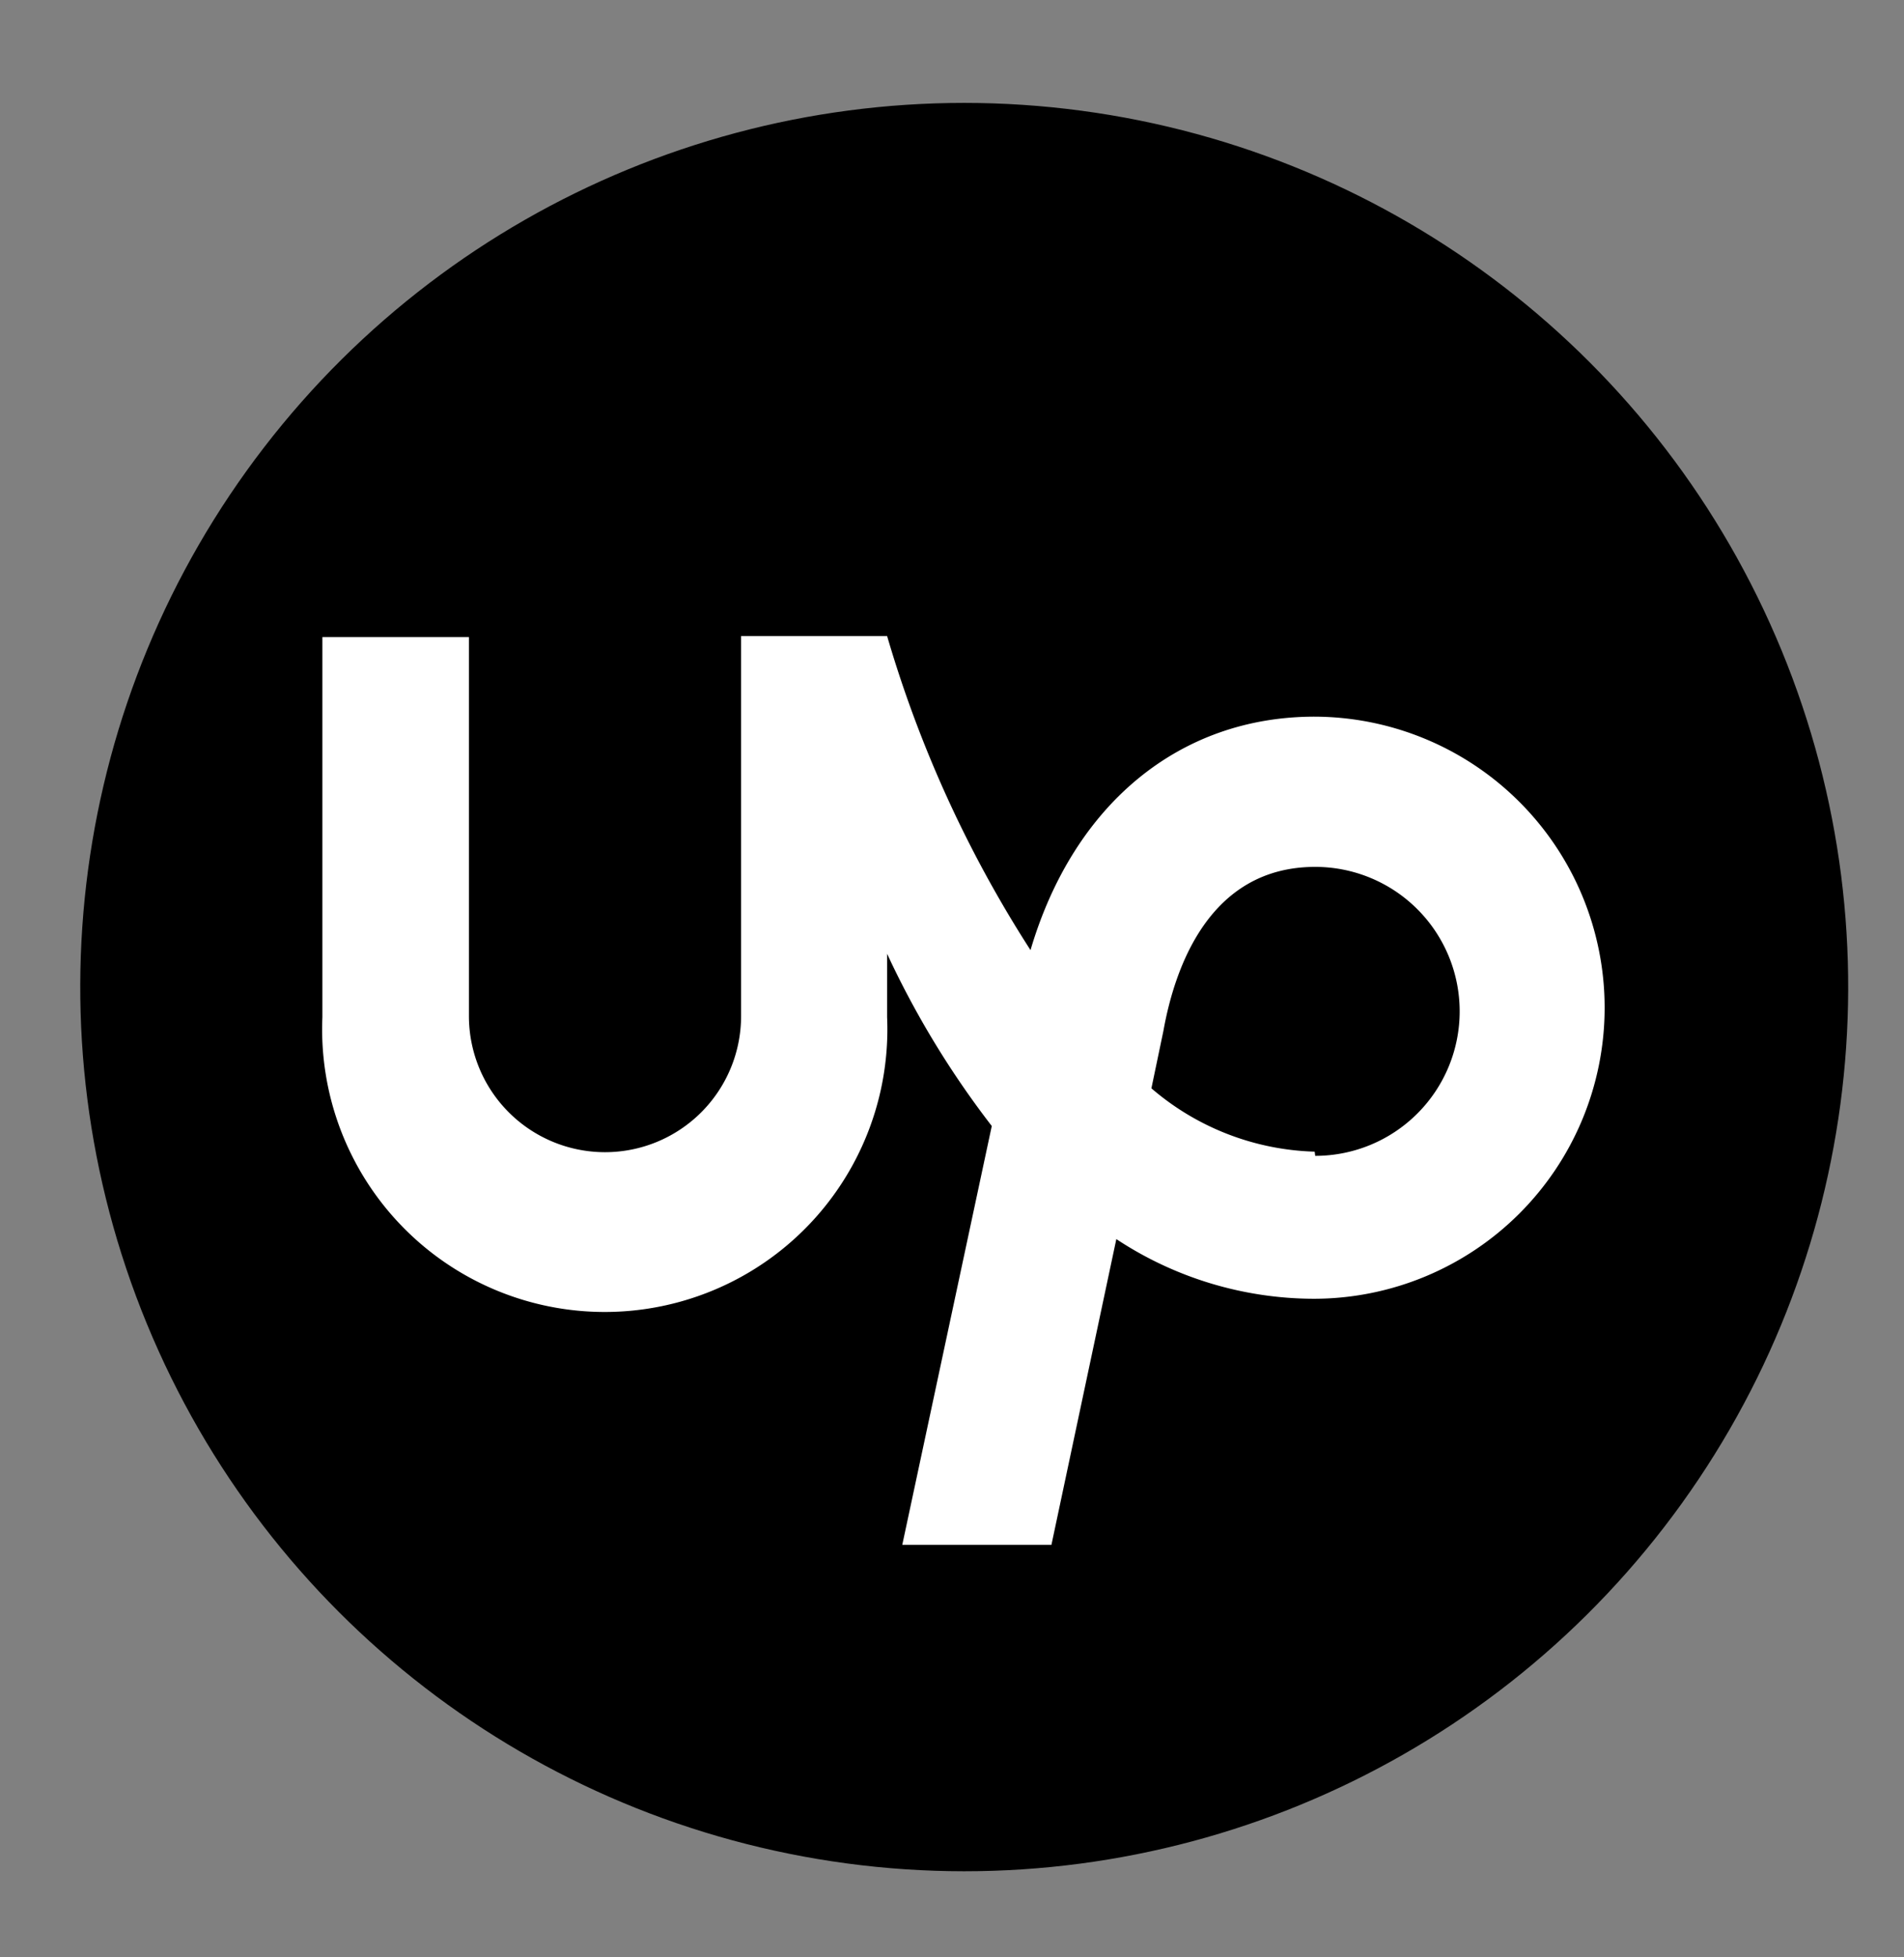
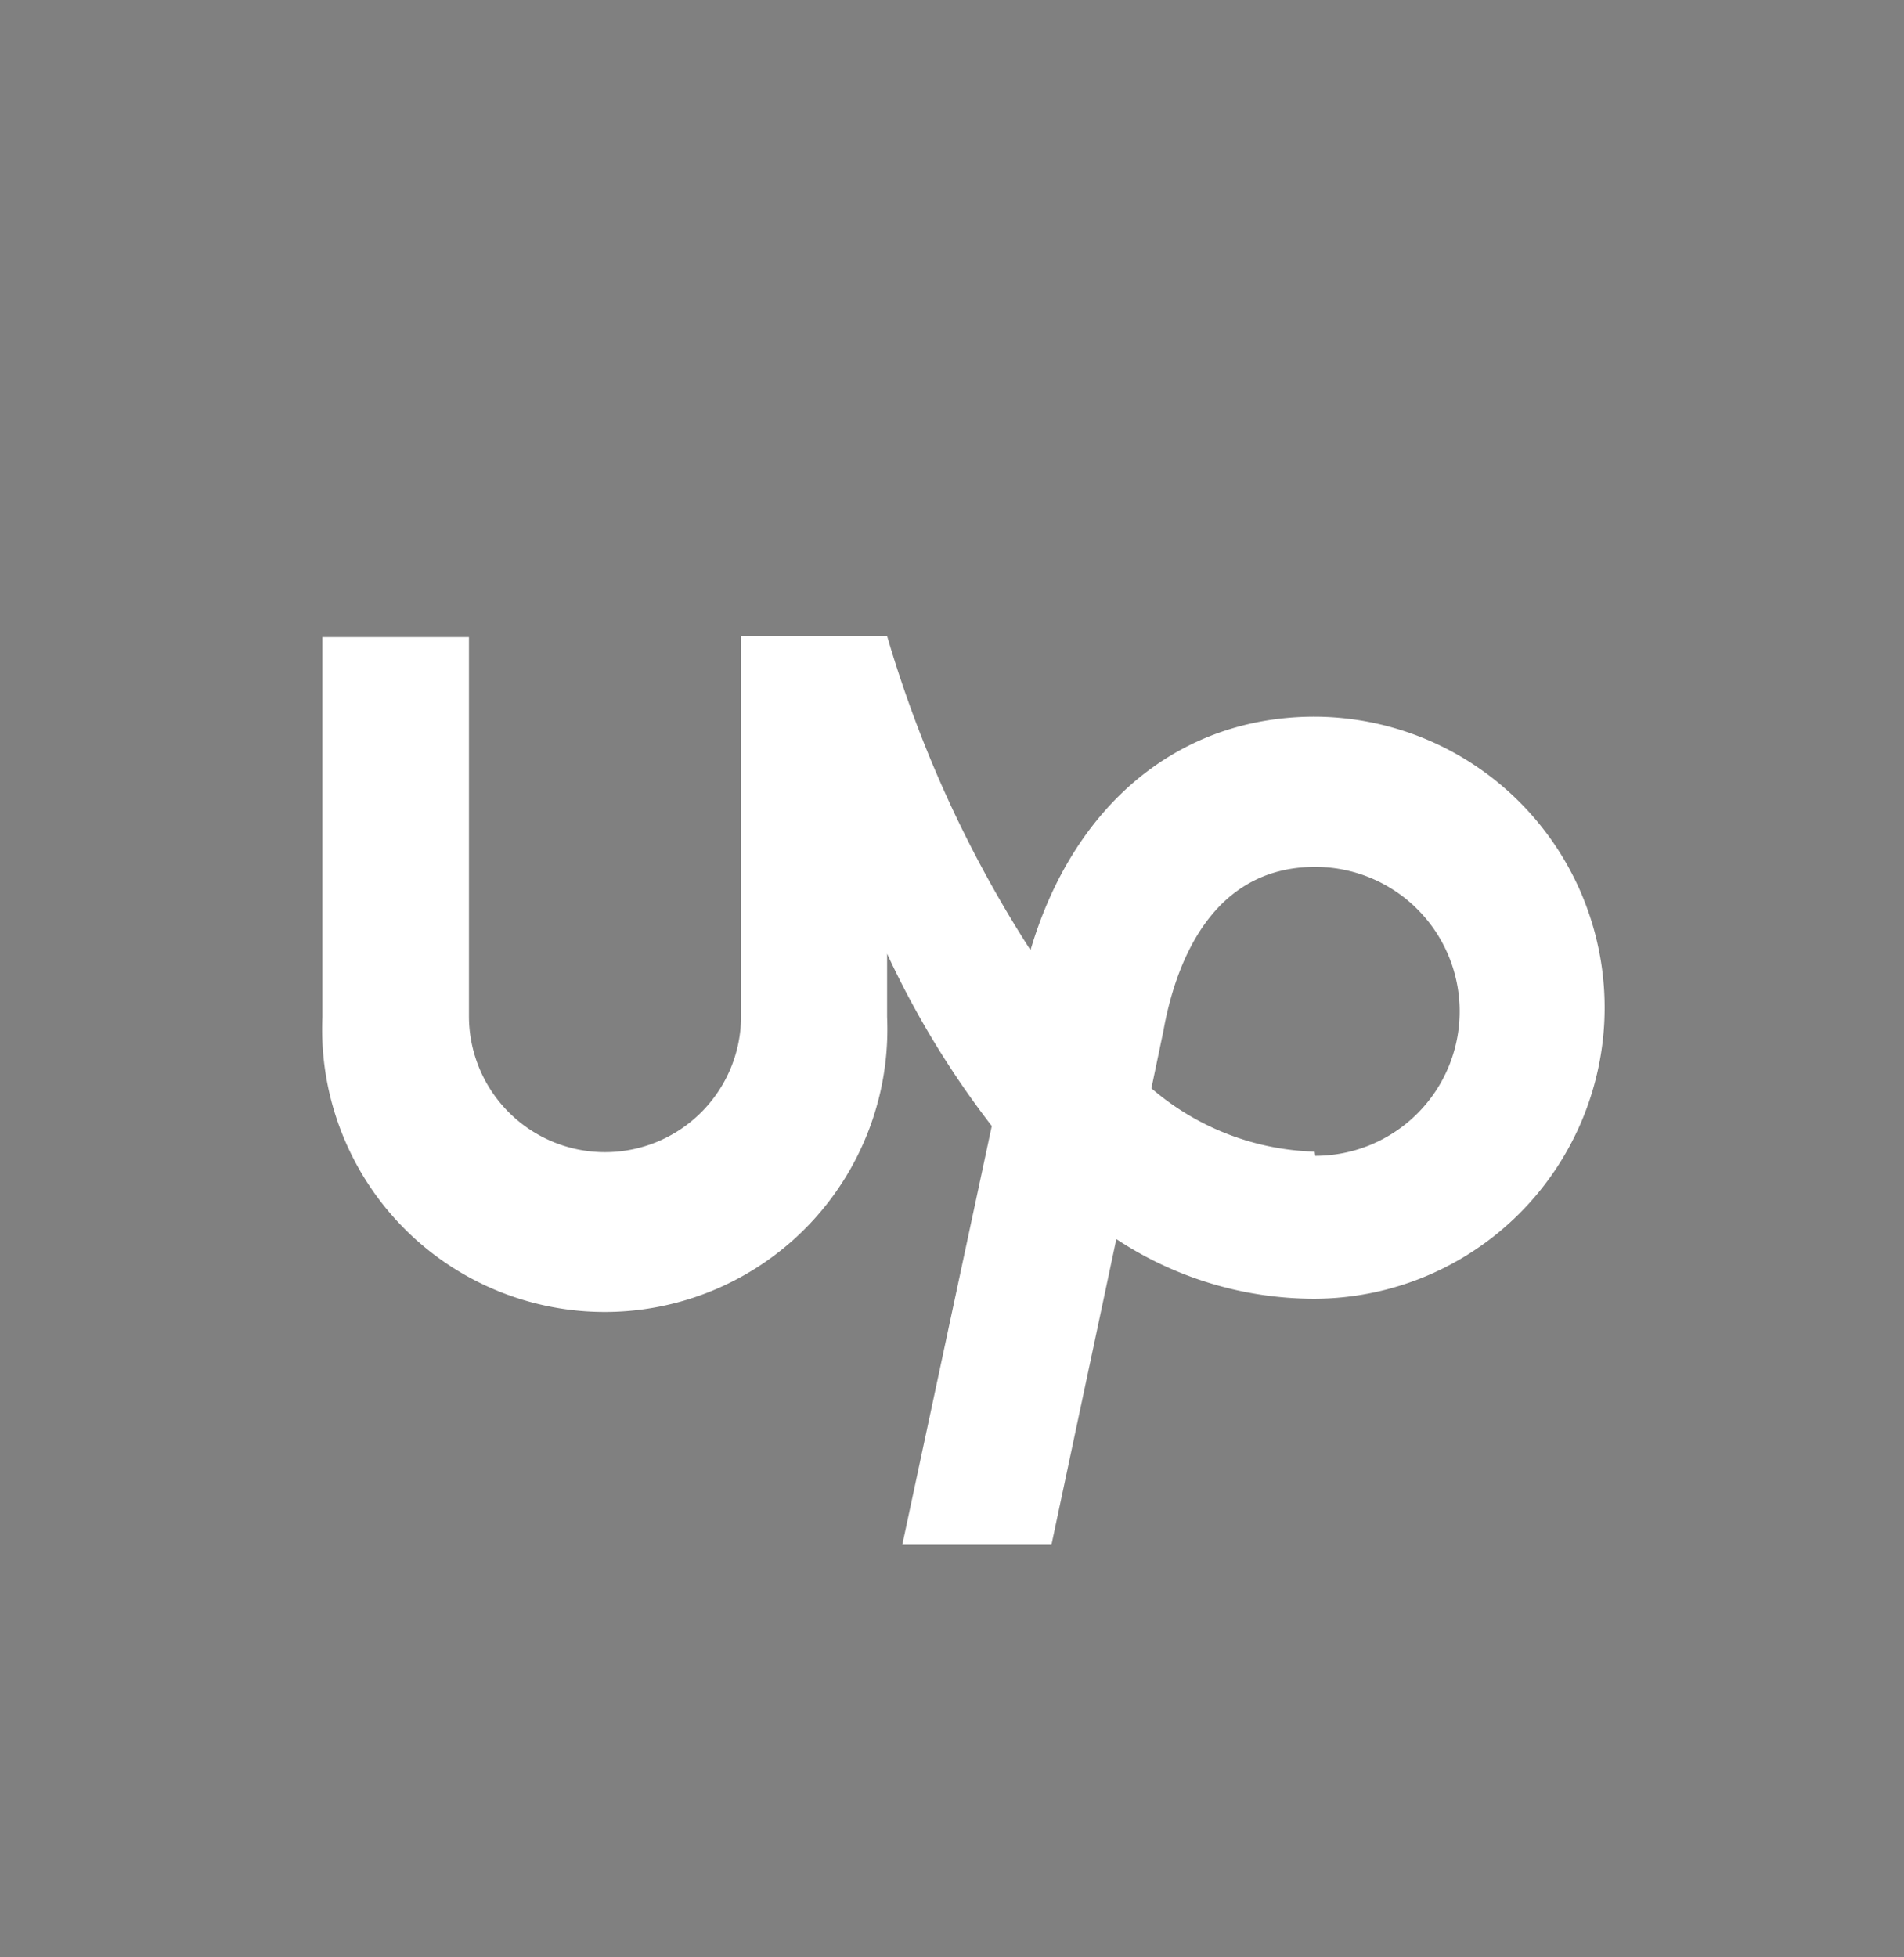
<svg xmlns="http://www.w3.org/2000/svg" id="Layer_1" data-name="Layer 1" viewBox="0 0 36.38 37.39">
  <rect x="0" y="0" width="36.38" height="37.39" fill="#808080" stroke="none" />
  <defs>
    <style>.cls-1{fill:#fff;}</style>
  </defs>
-   <circle cx="18.42" cy="18.86" r="16.89" transform="translate(-5.79 8.43) rotate(-22.38)" />
  <path class="cls-1" d="M25.12,22A5,5,0,0,1,22,20.79l.23-1.1v0c.21-1.17.86-3.13,2.9-3.13a2.76,2.76,0,0,1,0,5.52Zm0-8.31c-2.59,0-4.61,1.68-5.43,4.46a23,23,0,0,1-2.74-6H14.16v7.26a2.6,2.6,0,1,1-5.2,0V12.17H6.16v7.26a5.4,5.4,0,1,0,10.79,0V18.22a17.32,17.32,0,0,0,2,3.29l-1.71,8h2.85l1.24-5.84a6.87,6.87,0,0,0,3.77,1.14,5.56,5.56,0,0,0,0-11.12Z" />
</svg>